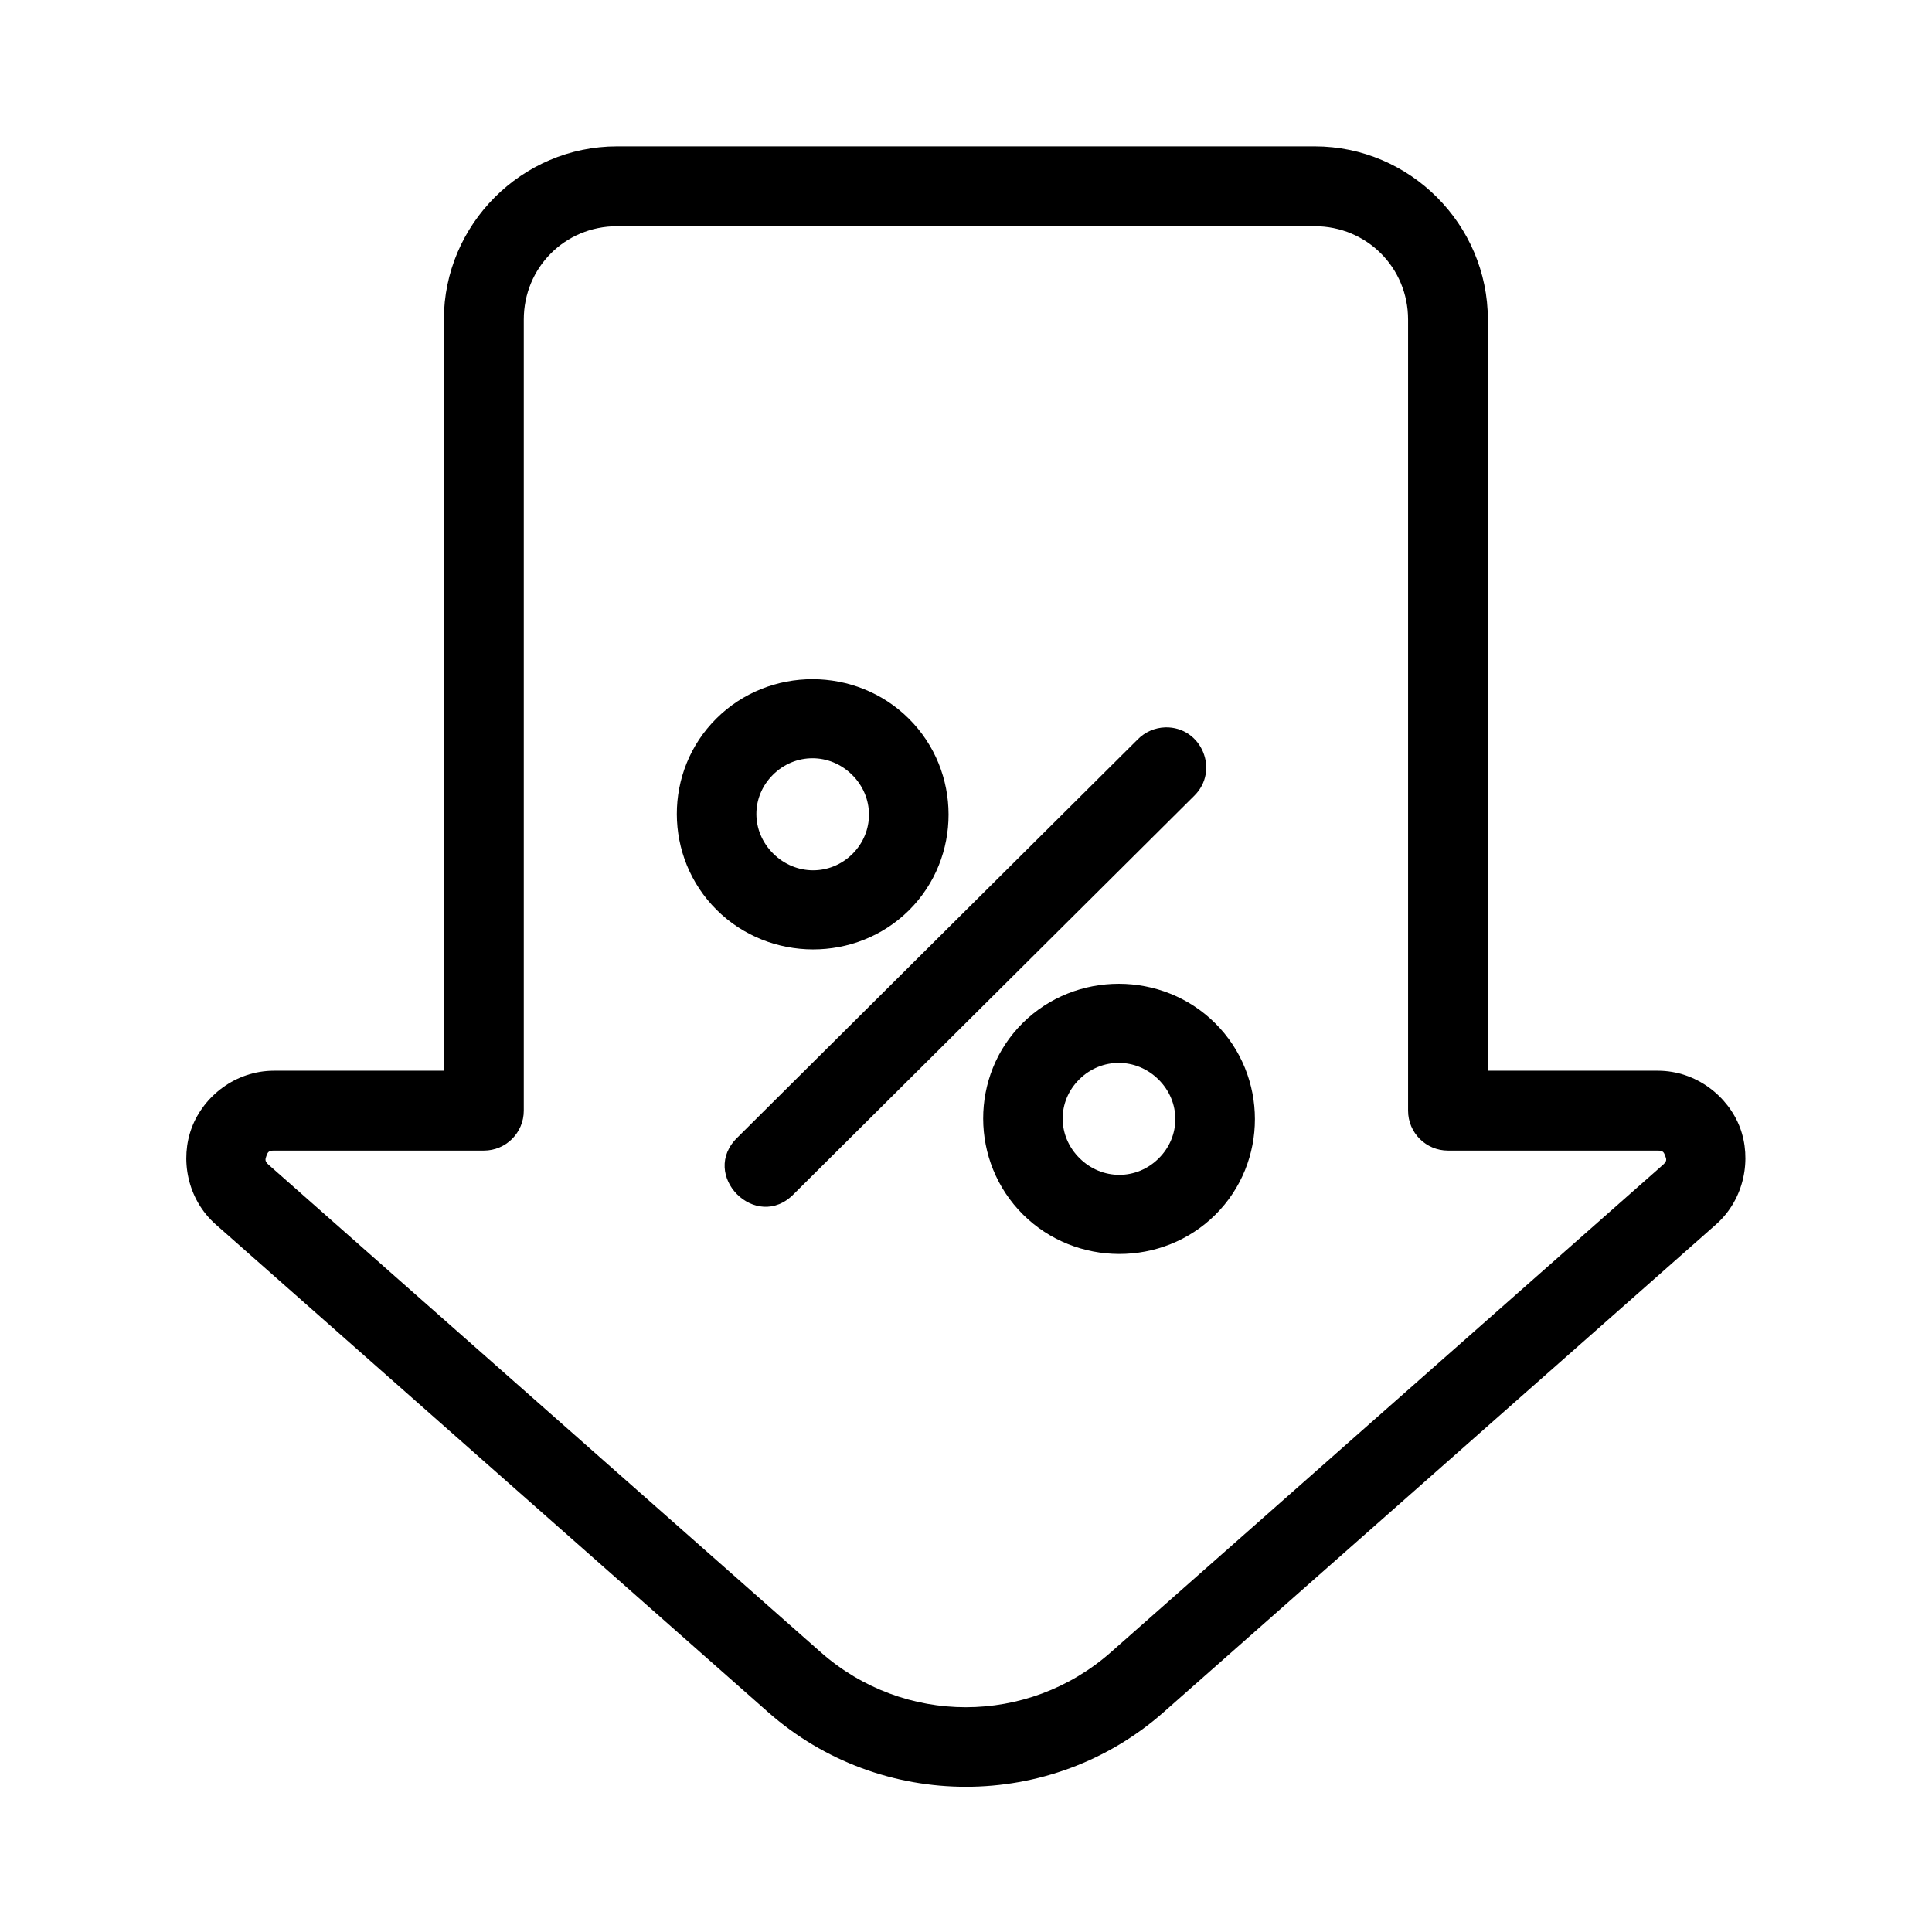
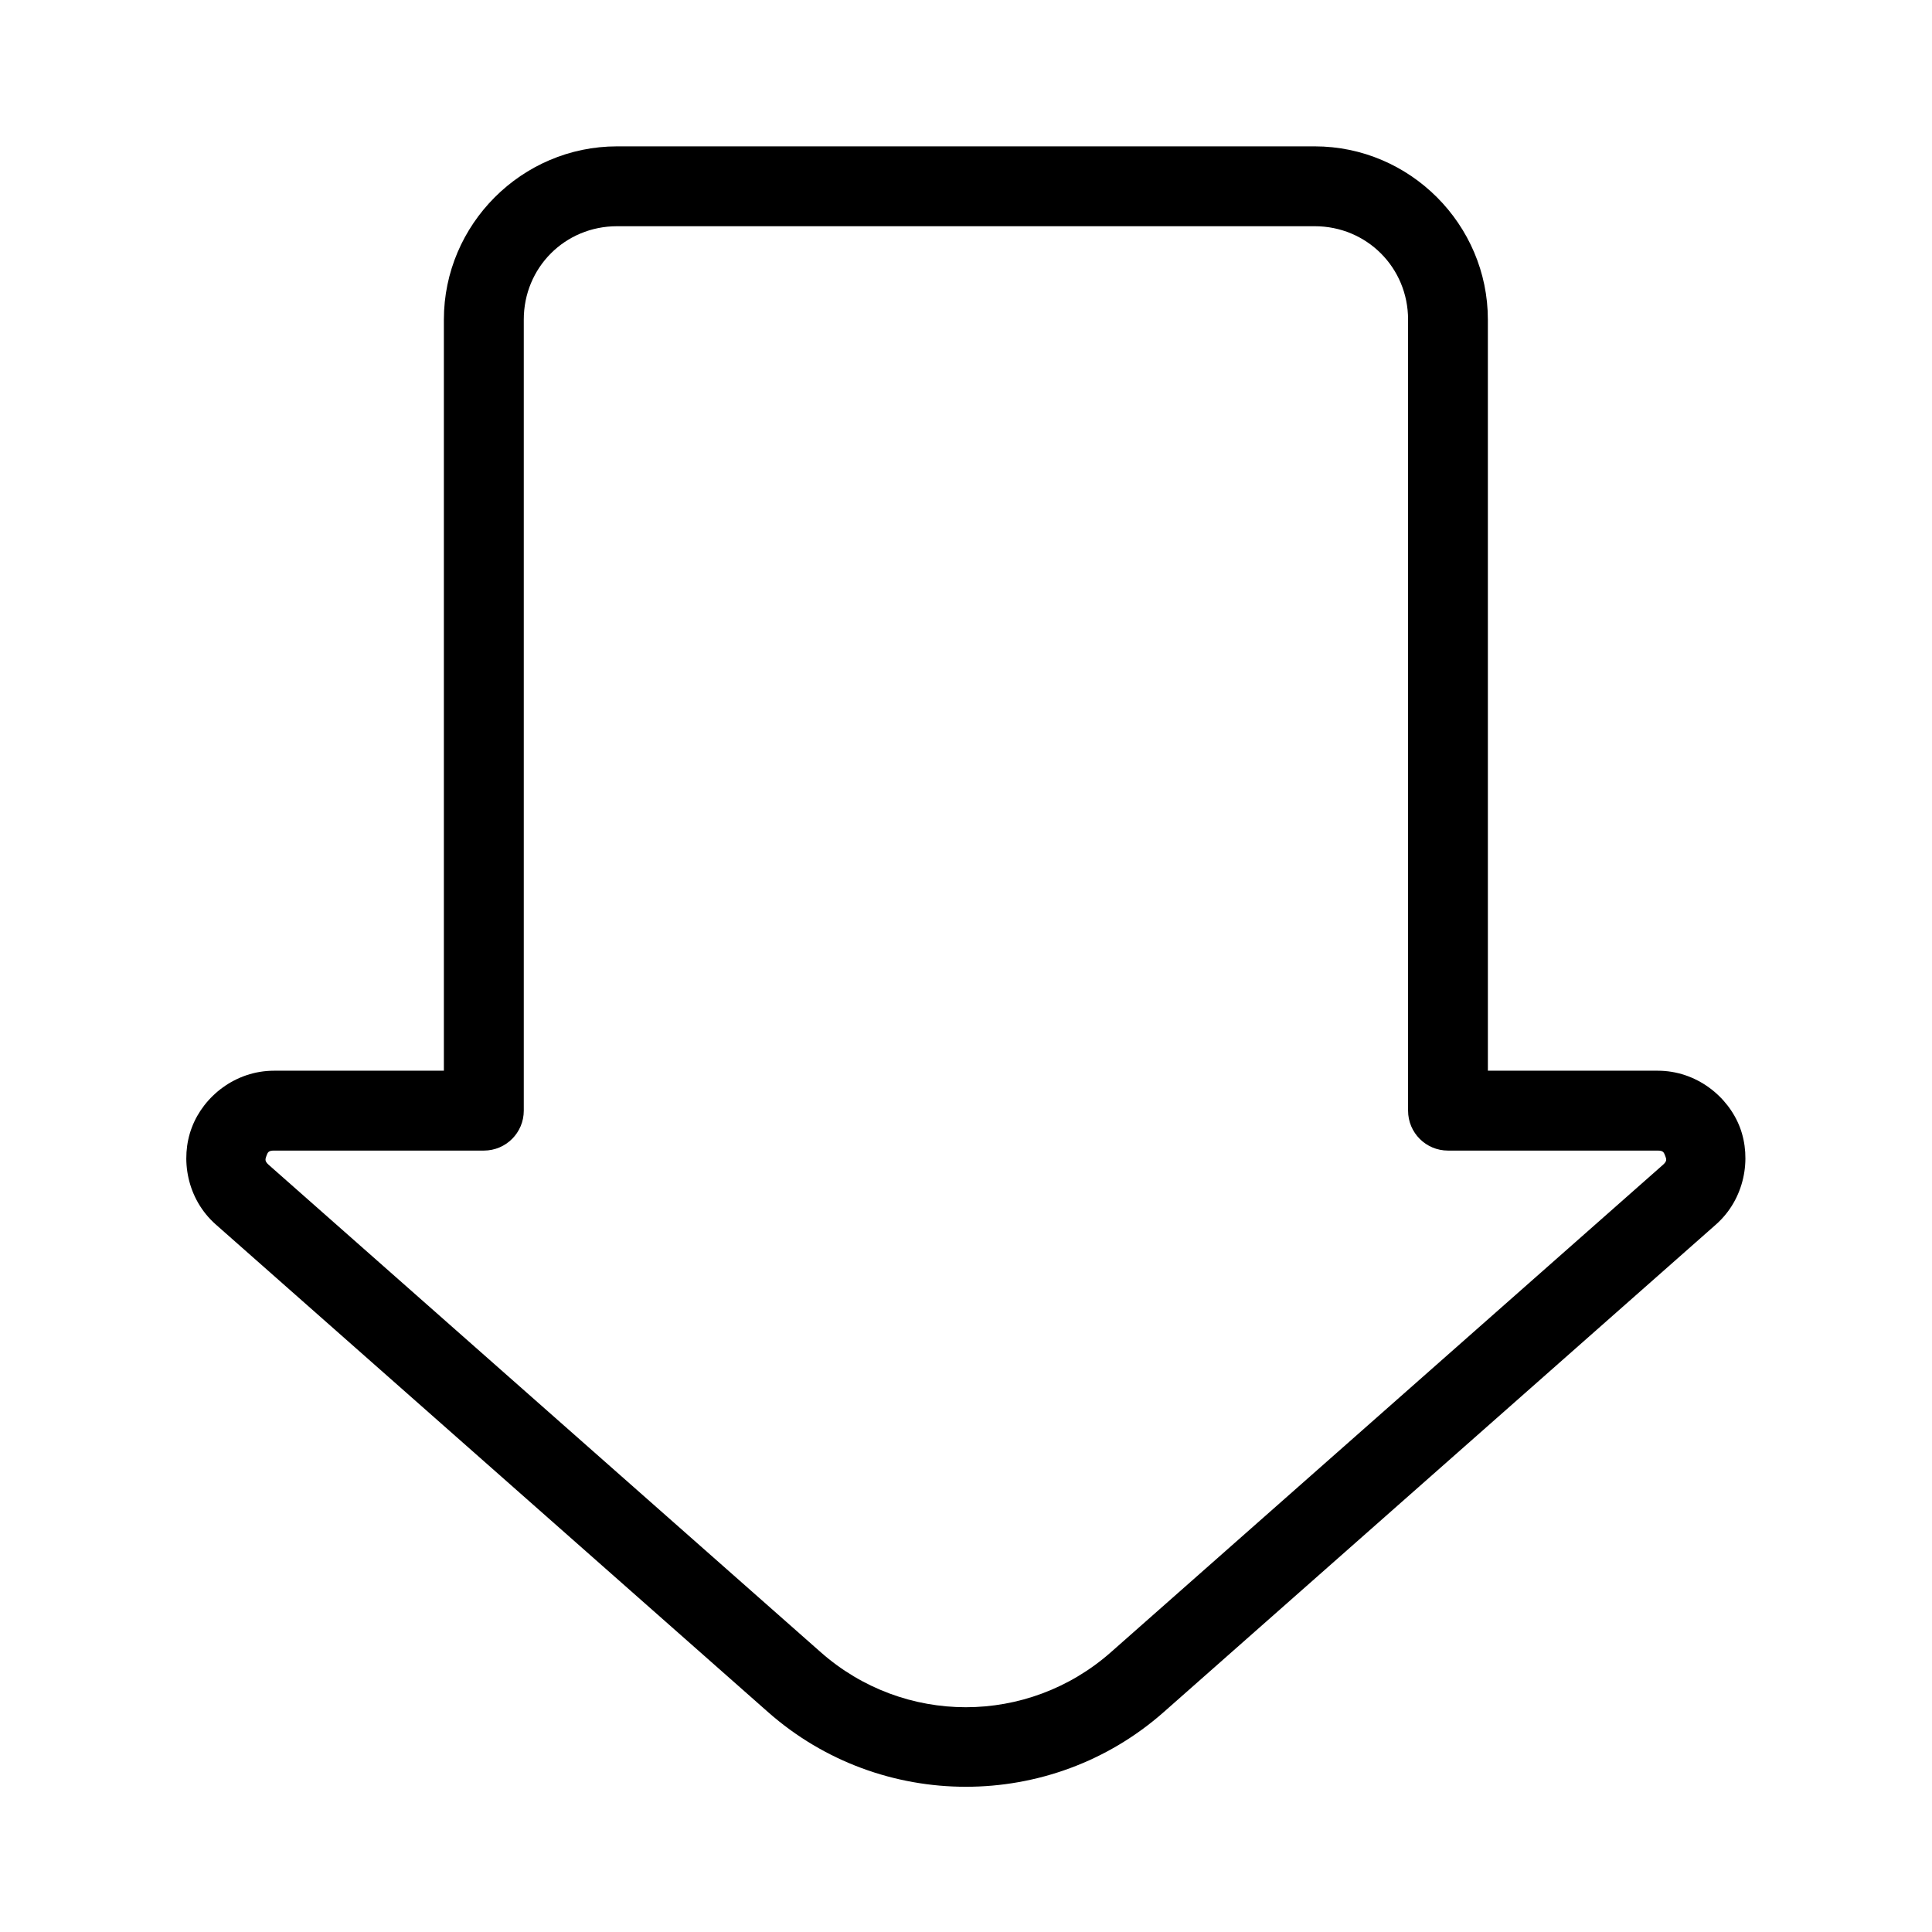
<svg xmlns="http://www.w3.org/2000/svg" fill="#000000" width="800px" height="800px" version="1.1" viewBox="144 144 512 512">
  <g>
    <path d="m307.53 203.95h184.87c13.789 0 24.754 10.953 24.754 24.75v209.63c0 5.859 4.727 10.586 10.586 10.586h55.574c1.488 0 1.629 0.492 1.98 1.395 0.352 0.906 0.527 1.379-0.582 2.367l-146.33 129.19c-22.023 19.418-54.844 19.418-76.859 0l-146.33-129.19c-1.102-0.992-0.895-1.461-0.582-2.367 0.352-0.902 0.492-1.395 1.98-1.395h55.633c5.859 0 10.586-4.727 10.586-10.586v-209.63c-0.008-13.789 10.91-24.75 24.723-24.75zm0-21.164c-25.258 0-45.898 20.695-45.898 45.914v199.05h-45.012c-10.234 0-18.664 6.789-21.781 15.047-3.152 8.277-1.309 18.949 6.356 25.711l146.34 129.21c29.895 26.395 74.988 26.395 104.87 0l146.34-129.21c7.641-6.762 9.477-17.438 6.363-25.711-3.129-8.258-11.578-15.047-21.781-15.047h-45.023l-0.004-199.05c0-25.219-20.66-45.914-45.887-45.914z" />
-     <path d="m452.82 336.76c-2.777 0.082-5.402 1.227-7.328 3.203l-105.98 105.4c-10.406 9.941 4.898 25.371 14.902 15.02l106.01-105.43c6.91-6.707 2.012-18.402-7.606-18.195z" />
-     <path d="m369.92 370.29c-5.859 5.832-15.098 5.801-21.016-0.09-5.93-5.891-5.93-15.047-0.066-20.875 5.859-5.832 15.074-5.859 20.992 0.027 5.926 5.894 5.926 15.105 0.09 20.938zm-36.09-35.859c-13.996 13.898-13.938 36.762 0.09 50.699 13.996 13.906 36.996 13.996 50.992 0.09 13.996-13.934 13.938-36.855-0.055-50.762-13.996-13.934-37.031-13.969-51.027-0.027z" />
-     <path d="m451.07 450.98c-5.859 5.832-15.074 5.832-20.992-0.062-5.93-5.891-5.949-15.043-0.066-20.867 5.859-5.84 15.109-5.84 21.027 0.051 5.918 5.894 5.894 15.051 0.031 20.879zm-36.066-35.855c-13.996 13.906-13.906 36.789 0.09 50.727 13.996 13.91 36.996 13.965 50.992 0.055 13.996-13.906 13.961-36.789-0.035-50.734-13.992-13.922-37.051-13.957-51.047-0.047z" />
  </g>
</svg>